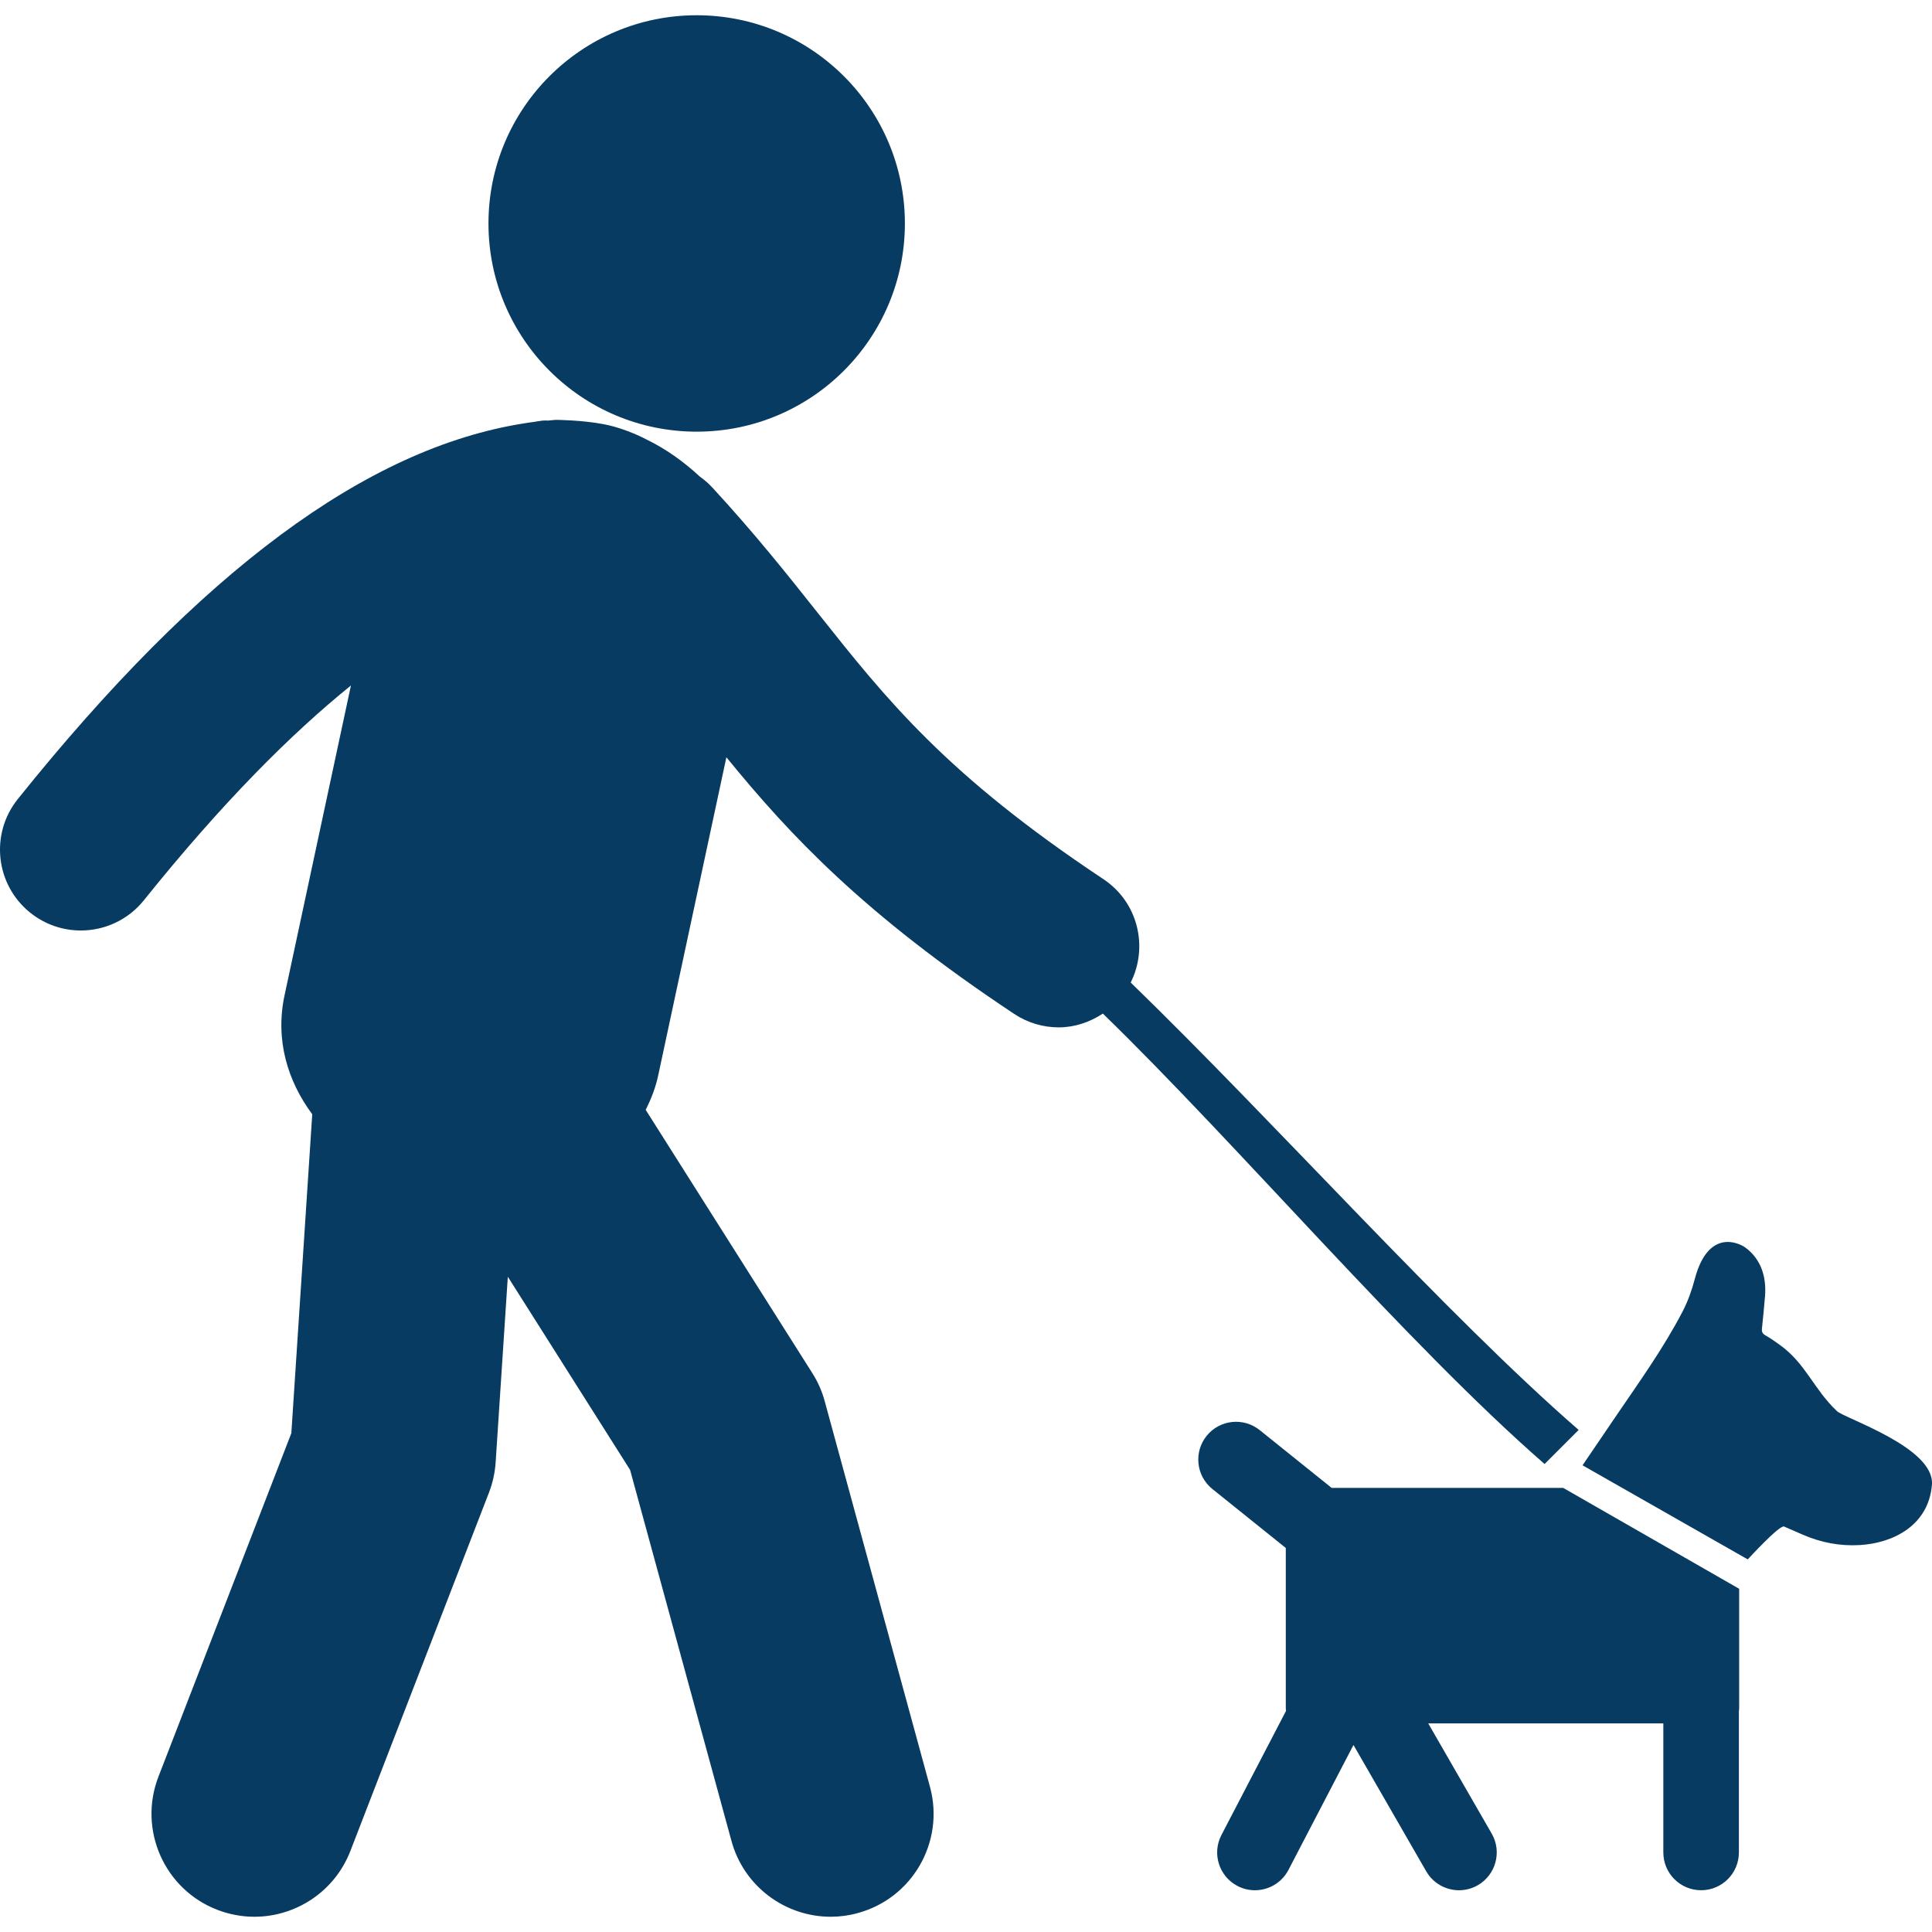
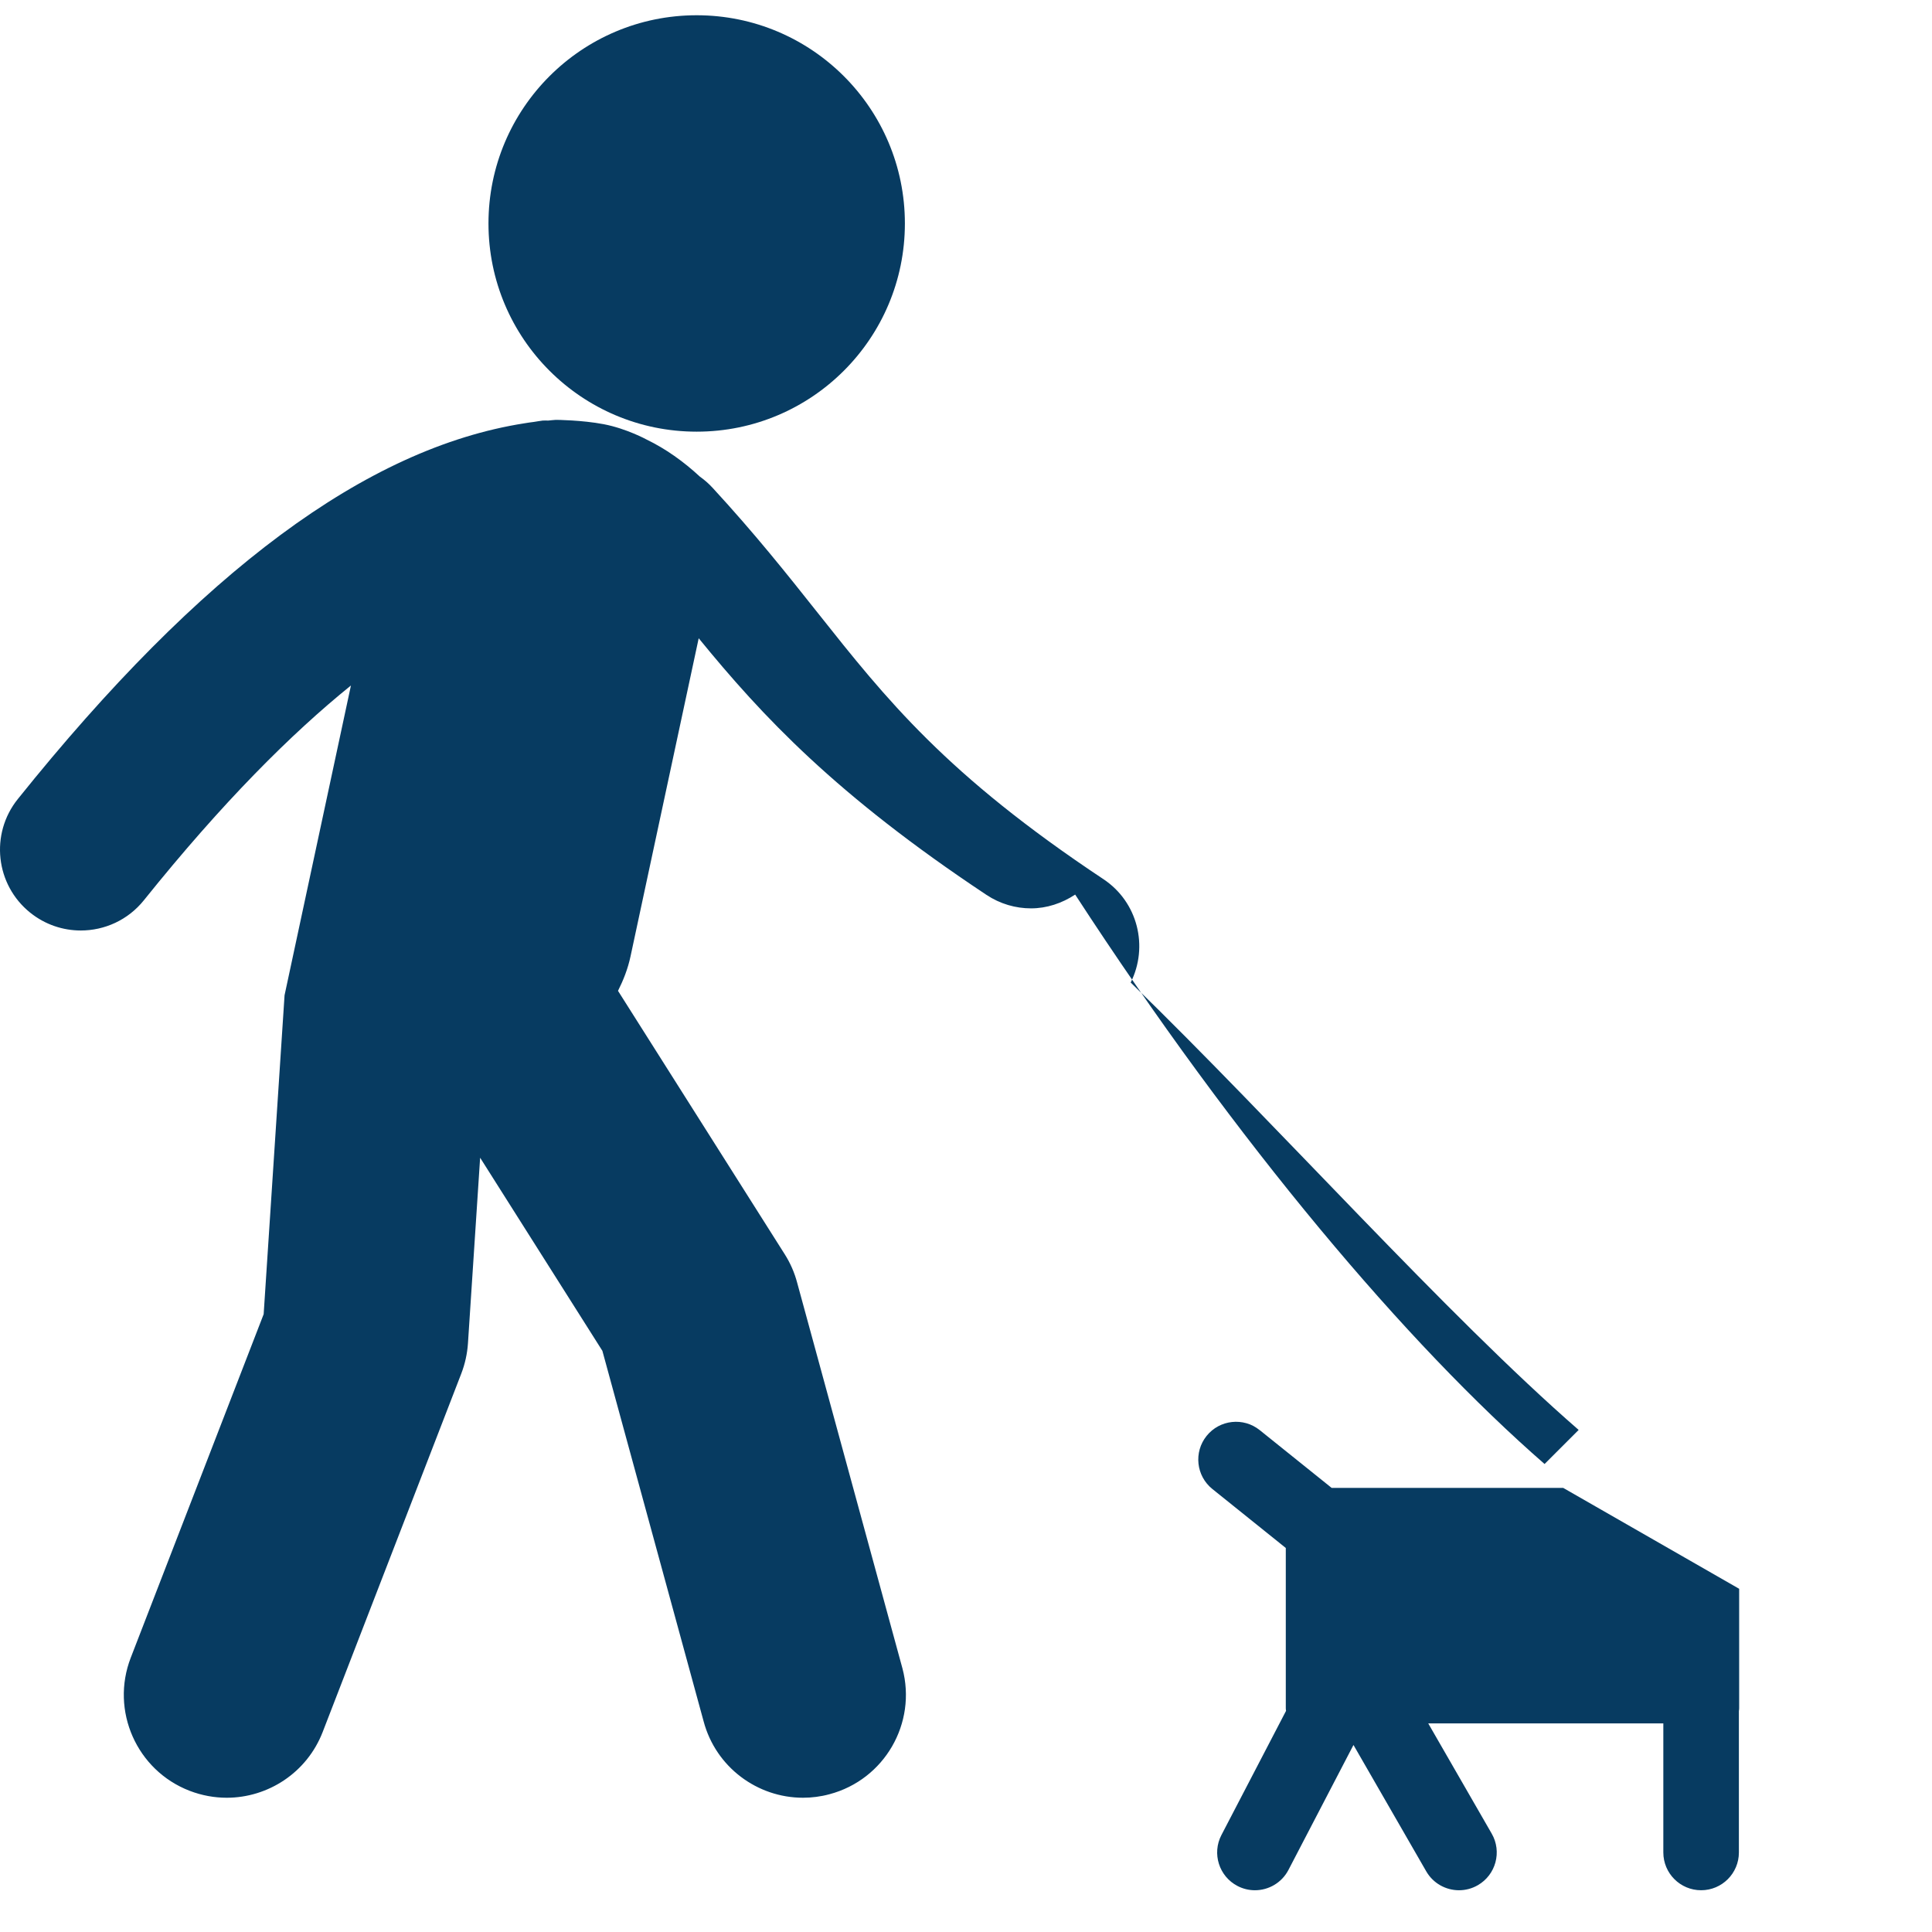
<svg xmlns="http://www.w3.org/2000/svg" version="1.1" id="Capa_1" x="0px" y="0px" viewBox="0 0 496.863 496.863" style="enable-background:new 0 0 496.863 496.863;" xml:space="preserve">
  <g>
-     <path fill="#073B61" d="M397.225,376.505l8.765-8.764c-34.032-29.585-77.706-78.667-115.202-115.058    c4.627-9.247,1.835-20.696-7.007-26.578c-40.439-26.865-55.751-46.149-73.473-68.485c-7.938-10.007-16.158-20.356-27.052-32.173    c-1.001-1.09-2.092-2.036-3.245-2.854c-4.2-3.903-8.872-7.21-13.695-9.539c0,0-5.17-2.837-11.057-3.961    c-5.634-1.073-12.173-1.113-12.173-1.113h-0.154c-0.637,0.018-1.288,0.137-1.92,0.175c-0.472,0.021-0.929-0.039-1.402,0    c-0.771,0.084-1.553,0.246-2.325,0.355c-0.823,0.104-1.622,0.211-2.444,0.357c-40.544,6.36-83.214,37.981-130.265,96.637    c-7.187,8.959-5.752,22.042,3.206,29.225c3.838,3.076,8.435,4.572,13,4.572c6.086,0,12.117-2.661,16.225-7.78    c20.211-25.188,37.911-42.843,53.247-55.232l-17.072,79.668c-2.448,11.457,0.751,22.018,7.12,30.606l-5.375,82.018l-34.183,88.35    c-5.265,13.627,1.513,28.963,15.133,34.223c3.143,1.208,6.373,1.788,9.548,1.788c10.607,0,20.623-6.429,24.683-16.918    l35.633-92.14c0.965-2.503,1.546-5.134,1.725-7.804l3.131-47.737l31.441,49.67l26.036,95.287    c3.154,11.824,13.854,19.641,25.547,19.641c2.256,0,4.548-0.285,6.83-0.906c14.116-3.751,22.509-18.243,18.751-32.371    l-27.076-99.188c-0.683-2.591-1.772-5.067-3.206-7.327l-42.865-67.723c1.367-2.725,2.524-5.617,3.223-8.882l17.529-81.793    c16.409,20.108,35.285,40.285,73.989,65.986c3.536,2.35,7.525,3.479,11.484,3.479c4.021,0,7.931-1.295,11.348-3.544    C318.306,294.335,361.936,345.765,397.225,376.505z" />
+     <path fill="#073B61" d="M397.225,376.505l8.765-8.764c-34.032-29.585-77.706-78.667-115.202-115.058    c4.627-9.247,1.835-20.696-7.007-26.578c-40.439-26.865-55.751-46.149-73.473-68.485c-7.938-10.007-16.158-20.356-27.052-32.173    c-1.001-1.09-2.092-2.036-3.245-2.854c-4.2-3.903-8.872-7.21-13.695-9.539c0,0-5.17-2.837-11.057-3.961    c-5.634-1.073-12.173-1.113-12.173-1.113h-0.154c-0.637,0.018-1.288,0.137-1.92,0.175c-0.472,0.021-0.929-0.039-1.402,0    c-0.771,0.084-1.553,0.246-2.325,0.355c-0.823,0.104-1.622,0.211-2.444,0.357c-40.544,6.36-83.214,37.981-130.265,96.637    c-7.187,8.959-5.752,22.042,3.206,29.225c3.838,3.076,8.435,4.572,13,4.572c6.086,0,12.117-2.661,16.225-7.78    c20.211-25.188,37.911-42.843,53.247-55.232l-17.072,79.668l-5.375,82.018l-34.183,88.35    c-5.265,13.627,1.513,28.963,15.133,34.223c3.143,1.208,6.373,1.788,9.548,1.788c10.607,0,20.623-6.429,24.683-16.918    l35.633-92.14c0.965-2.503,1.546-5.134,1.725-7.804l3.131-47.737l31.441,49.67l26.036,95.287    c3.154,11.824,13.854,19.641,25.547,19.641c2.256,0,4.548-0.285,6.83-0.906c14.116-3.751,22.509-18.243,18.751-32.371    l-27.076-99.188c-0.683-2.591-1.772-5.067-3.206-7.327l-42.865-67.723c1.367-2.725,2.524-5.617,3.223-8.882l17.529-81.793    c16.409,20.108,35.285,40.285,73.989,65.986c3.536,2.35,7.525,3.479,11.484,3.479c4.021,0,7.931-1.295,11.348-3.544    C318.306,294.335,361.936,345.765,397.225,376.505z" />
    <circle fill="#073B61" cx="179.169" cy="57.468" r="53.546" />
    <path fill="#073B61" d="M342.466,382.65l-18.499-14.859c-4.182-3.357-10.297-2.695-13.659,1.489    c-3.36,4.185-2.693,10.299,1.489,13.66l18.878,15.163v41.222c0,0.228,0.029,0.447,0.065,0.663l-16.618,31.936    c-2.477,4.76-0.627,10.627,4.134,13.104c1.434,0.745,2.966,1.099,4.478,1.099c3.507,0,6.895-1.905,8.626-5.231l16.72-32.13    l18.709,32.492c1.798,3.122,5.066,4.869,8.43,4.869c1.645,0,3.312-0.418,4.838-1.298c4.65-2.678,6.25-8.618,3.572-13.268    l-16.325-28.349h60.462v33.196c0,5.365,4.351,9.716,9.717,9.716c5.365,0,9.716-4.351,9.716-9.716v-36.382    c0.04-0.229,0.069-0.462,0.069-0.702v-30.726l-45.255-25.949L342.466,382.65L342.466,382.65z" />
-     <path fill="#073B61" d="M472.414,362.901c-6.006-5.659-8.02-12.281-14.763-17.081c-1.174-0.835-2.361-1.682-3.615-2.391    c-0.751-0.422-0.995-0.912-0.909-1.729c0.287-2.784,0.57-5.572,0.793-8.362c0.397-4.997-1.043-9.546-5.056-12.493    c-1.612-1.184-9.561-5.033-13.021,8.138c-0.756,2.867-1.774,5.717-3.136,8.331c-5.001,9.604-11.342,18.375-17.416,27.313    c-2.771,4.078-5.537,8.149-8.299,12.215l42.489,24.198c0,0,8.189-8.955,9.339-8.452c1.596,0.704,3.201,1.394,4.798,2.089    c4.679,2.034,9.557,2.978,14.668,2.677c8.687-0.505,17.731-5.118,18.559-15.531C497.608,372.267,474.444,364.813,472.414,362.901z    " />
  </g>
</svg>